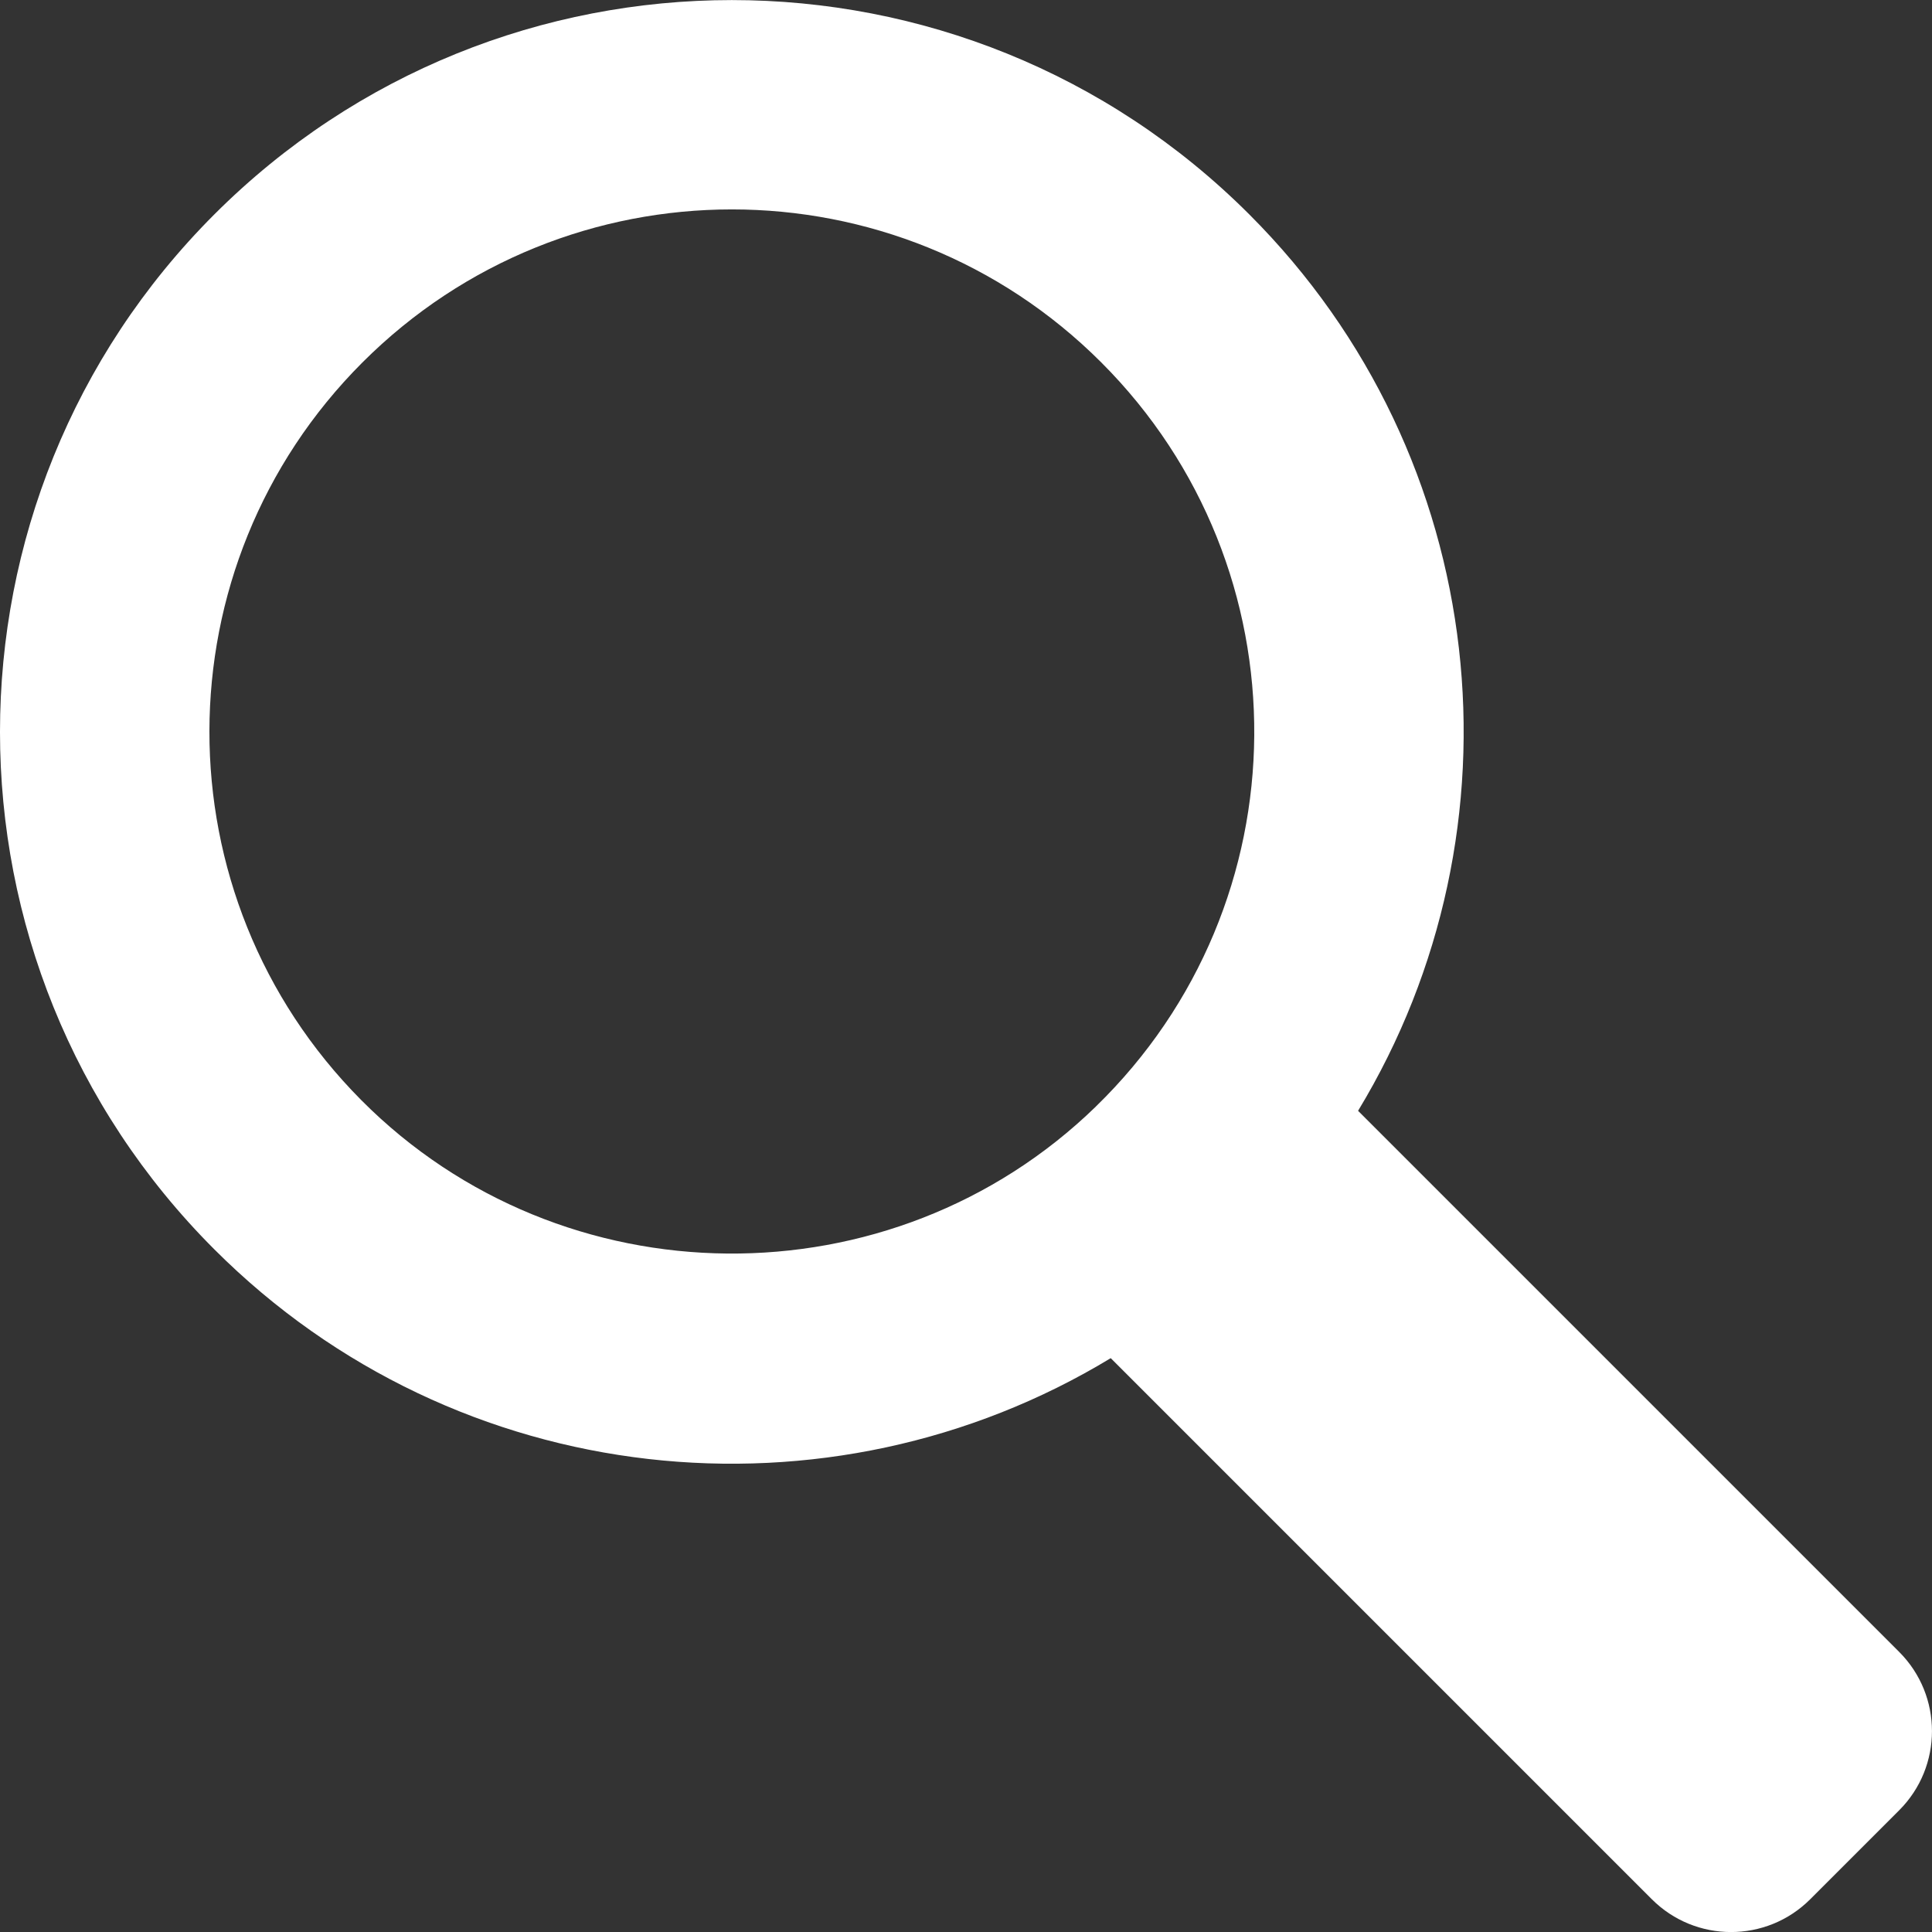
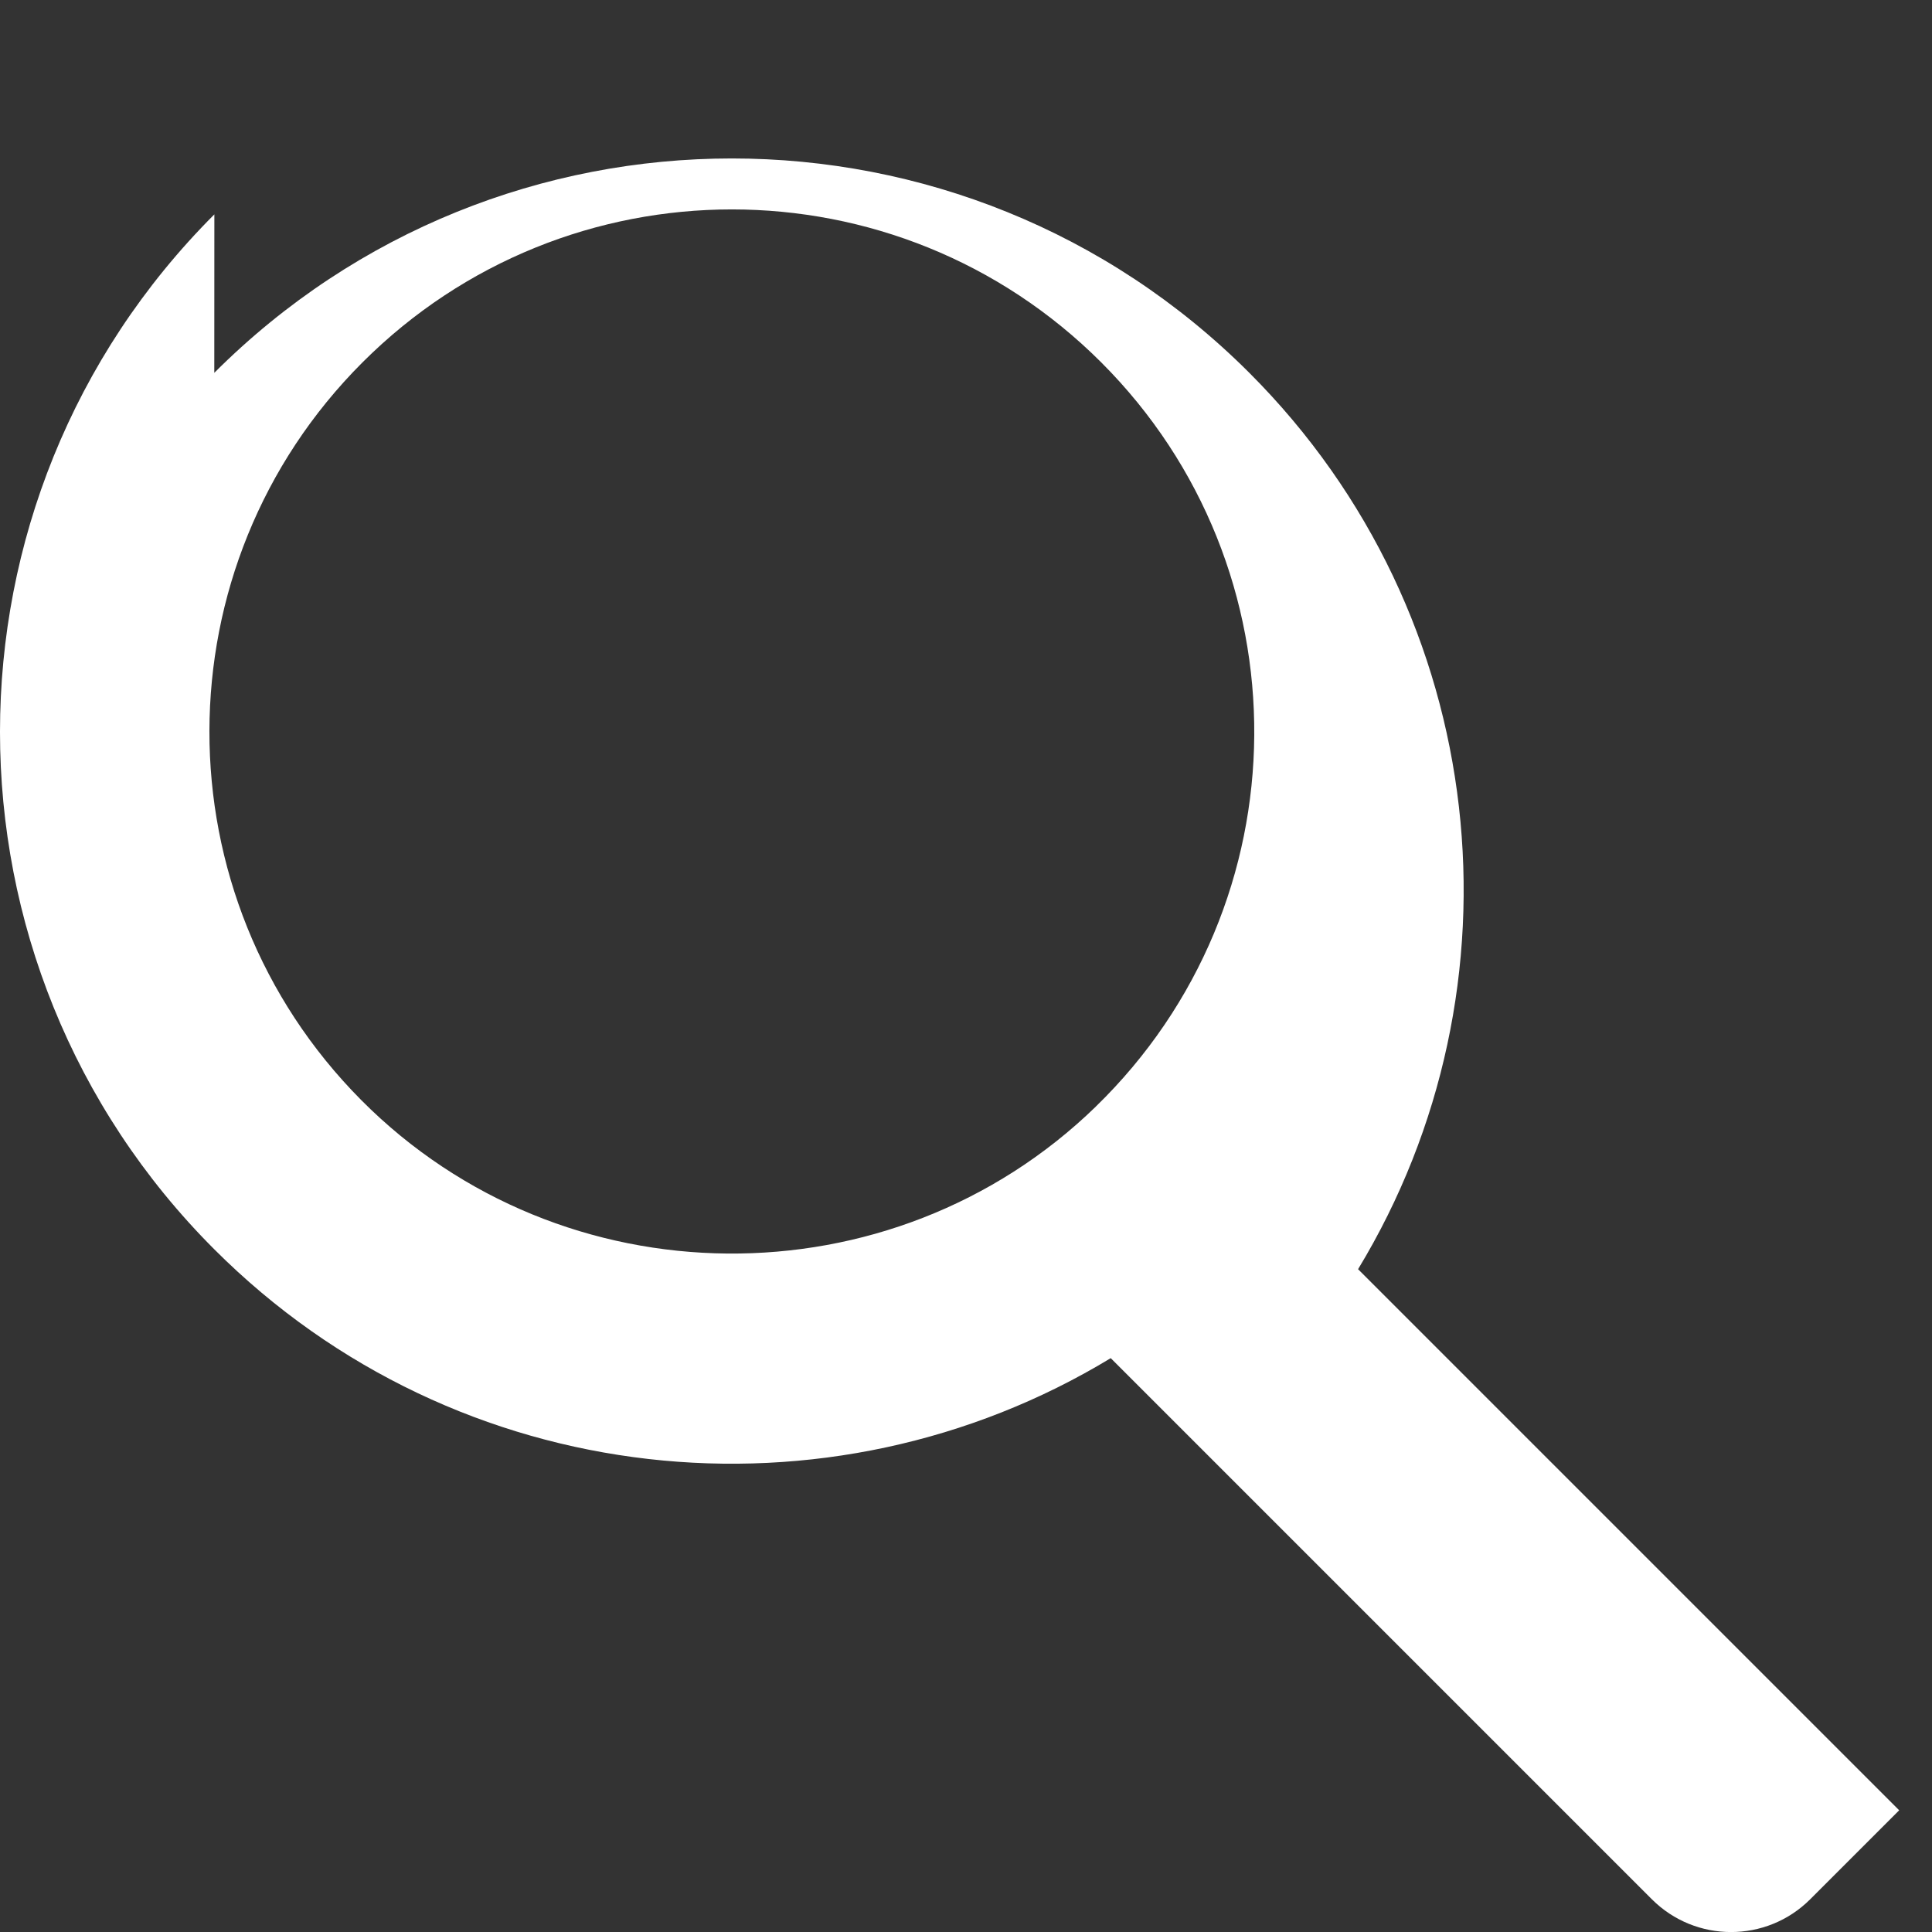
<svg xmlns="http://www.w3.org/2000/svg" id="uuid-ae8ea169-cf57-488b-a25b-c3519e44b426" viewBox="0 0 517.33 517.33">
  <rect x="0" y="0" width="517.33" height="517.33" fill="#333333" stroke="none" />
  <defs>
    <style>.uuid-bd6bcfc0-1faf-4a79-bff5-34d62af8821d{fill:#fff;}</style>
  </defs>
  <g id="uuid-8c82a7c1-4c55-4507-88cc-306519b8889e">
-     <path class="uuid-bd6bcfc0-1faf-4a79-bff5-34d62af8821d" d="M57.4,57.4c-76.53,76.53-76.54,200.61,0,277.15,65.12,65.12,164.64,74.82,240.02,29.12h0l144.89,144.89c11.71,11.71,30.7,11.71,42.41,0l23.82-23.82c11.71-11.71,11.71-30.7,0-42.41l-144.89-144.89h0c45.71-75.38,36-174.91-29.12-240.02-76.54-76.54-200.62-76.53-277.15,0Zm236.02,238.92c-54.69,53.14-142.92,52.35-196.68-1.74-54.33-54.66-54.21-143.01,.31-197.53,54.63-54.63,143.2-54.64,197.84,0,55.11,55.11,54.61,144.77-1.48,199.27Z" />
+     <path class="uuid-bd6bcfc0-1faf-4a79-bff5-34d62af8821d" d="M57.4,57.4c-76.53,76.53-76.54,200.61,0,277.15,65.12,65.12,164.64,74.82,240.02,29.12h0l144.89,144.89c11.71,11.71,30.7,11.71,42.41,0l23.82-23.82l-144.89-144.89h0c45.71-75.38,36-174.91-29.12-240.02-76.54-76.54-200.62-76.53-277.15,0Zm236.02,238.92c-54.69,53.14-142.92,52.35-196.68-1.74-54.33-54.66-54.21-143.01,.31-197.53,54.63-54.63,143.2-54.64,197.84,0,55.11,55.11,54.61,144.77-1.48,199.27Z" />
  </g>
</svg>